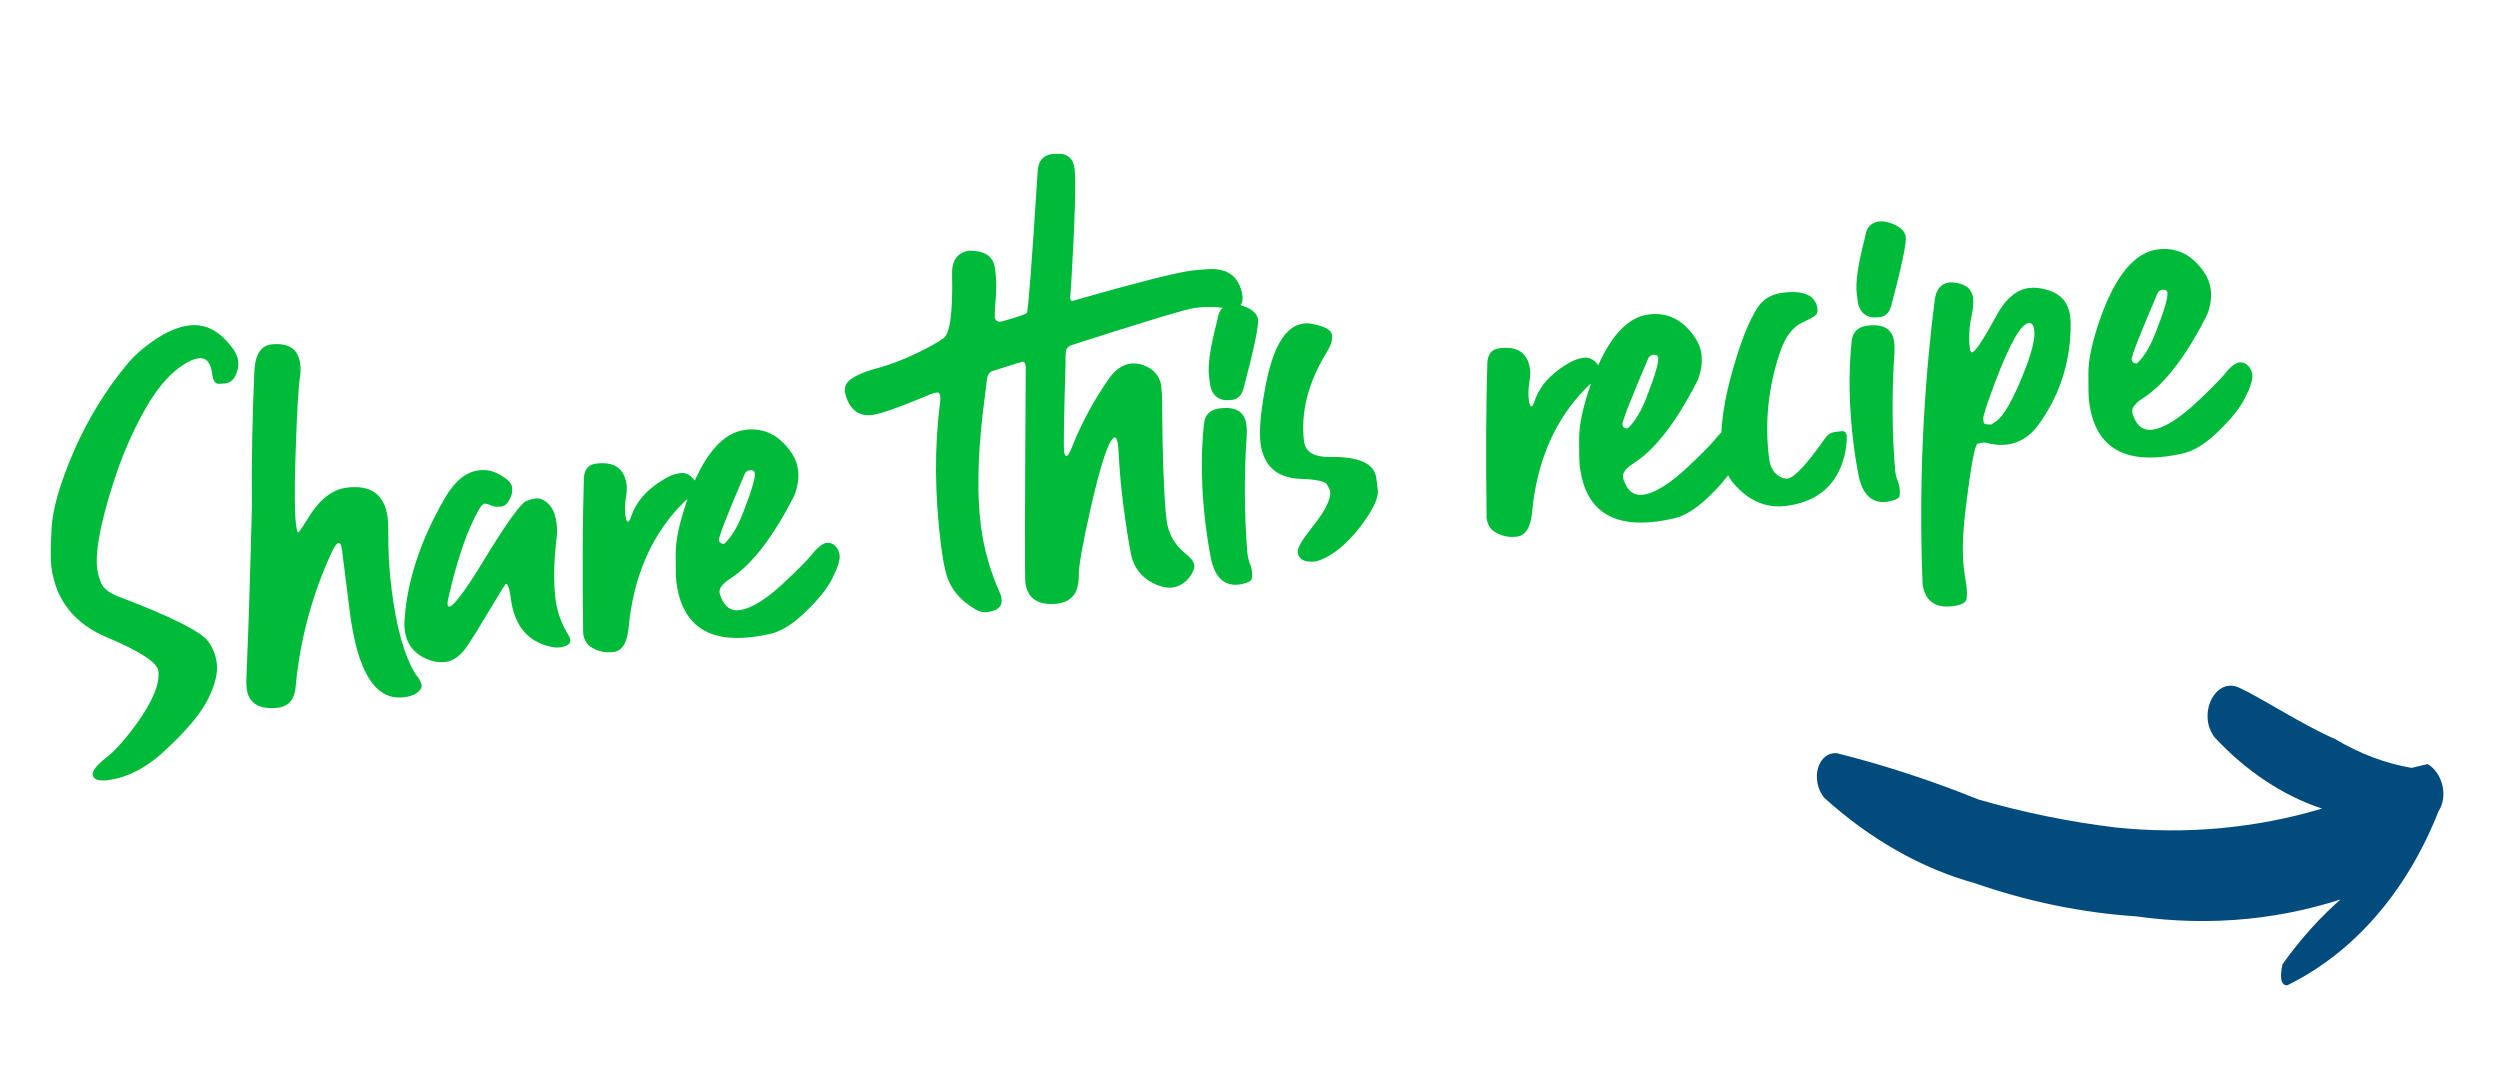
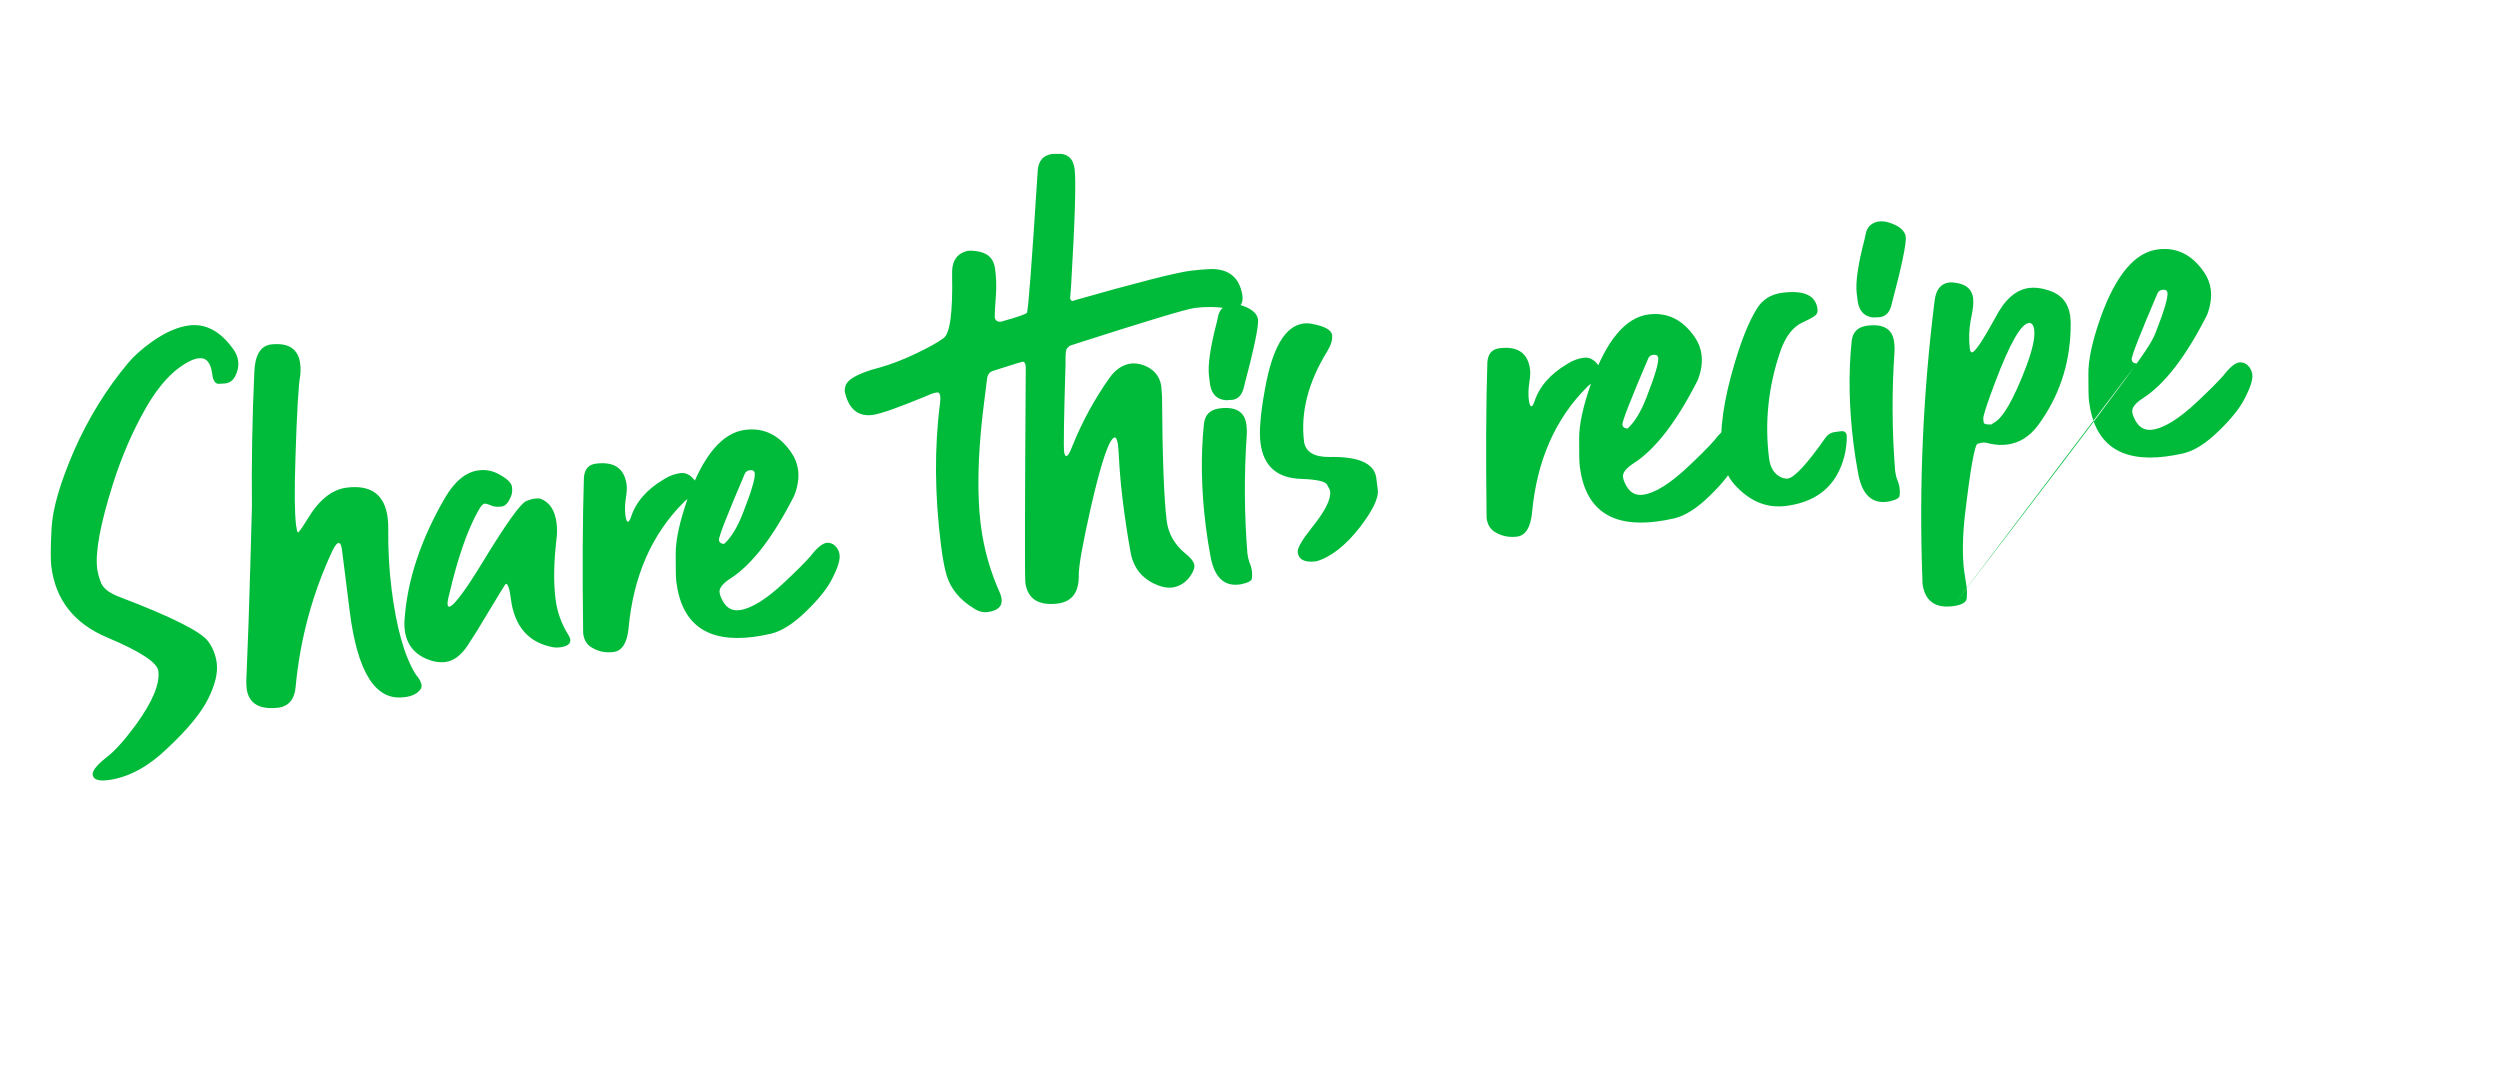
<svg xmlns="http://www.w3.org/2000/svg" width="111" height="48" viewBox="0 0 111 48" fill="none">
-   <path d="M94.855 40.687C92.458 40.53 90.051 40.036 87.678 39.213C85.312 38.558 83.029 37.262 80.989 35.416C80.849 35.242 80.748 35.023 80.7 34.789C80.652 34.555 80.659 34.316 80.72 34.103C80.781 33.89 80.894 33.713 81.044 33.595C81.193 33.477 81.372 33.424 81.558 33.442C83.668 33.971 85.766 34.658 87.841 35.497C89.864 36.079 91.899 36.494 93.934 36.74C97.059 37.063 100.149 36.781 103.098 35.901C101.377 35.333 99.742 34.251 98.337 32.748C97.534 31.714 98.362 30.046 99.411 30.53C100.46 31.015 102.231 32.186 103.689 32.819C104.777 33.468 105.921 33.899 107.075 34.094C107.075 34.094 107.075 34.094 107.785 33.925C107.94 34.013 108.081 34.144 108.196 34.309C108.31 34.473 108.395 34.666 108.443 34.871C108.491 35.076 108.5 35.287 108.47 35.486C108.441 35.685 108.373 35.867 108.272 36.015C106.869 39.583 104.505 42.304 101.558 43.745C101.558 43.745 101.115 43.85 101.342 42.816C102.136 41.694 103.034 40.7 104.019 39.849L104.551 39.722C101.467 40.829 98.177 41.156 94.855 40.687Z" fill="#014B7D" />
-   <path d="M4.799 34.637C4.37 34.692 4.142 34.612 4.115 34.397C4.093 34.223 4.299 33.965 4.733 33.623C5.082 33.361 5.512 32.883 6.025 32.191C6.768 31.169 7.104 30.37 7.031 29.793C6.984 29.417 6.227 28.921 4.76 28.304C3.292 27.688 2.465 26.635 2.278 25.146C2.241 24.851 2.245 24.285 2.29 23.448C2.333 22.597 2.665 21.451 3.288 20.008C3.924 18.564 4.728 17.262 5.7 16.102C5.973 15.781 6.335 15.462 6.785 15.146C7.362 14.745 7.898 14.513 8.394 14.45C9.118 14.357 9.76 14.691 10.319 15.451C10.464 15.637 10.55 15.83 10.575 16.031C10.602 16.246 10.562 16.462 10.453 16.681C10.356 16.884 10.206 16.998 10.005 17.024C9.965 17.029 9.864 17.035 9.701 17.043C9.55 17.035 9.457 16.89 9.422 16.608C9.358 16.098 9.158 15.865 8.823 15.908C8.702 15.923 8.584 15.959 8.468 16.014C7.736 16.367 7.068 17.072 6.465 18.131C5.874 19.174 5.389 20.299 5.009 21.506C4.454 23.267 4.222 24.516 4.315 25.254C4.339 25.442 4.4 25.659 4.499 25.905C4.612 26.149 4.889 26.352 5.332 26.514C7.607 27.382 8.909 28.033 9.236 28.469C9.449 28.755 9.578 29.079 9.624 29.441C9.679 29.884 9.549 30.418 9.233 31.045C8.916 31.671 8.319 32.395 7.441 33.216C6.578 34.048 5.698 34.522 4.799 34.637ZM18.069 30.939L17.928 30.956C16.667 31.117 15.867 29.843 15.526 27.134L15.182 24.397C15.157 24.196 15.104 24.101 15.024 24.111C14.957 24.119 14.869 24.233 14.76 24.451C13.869 26.364 13.325 28.376 13.127 30.486C13.085 31.023 12.845 31.333 12.406 31.416C11.521 31.529 11.035 31.244 10.949 30.56L10.934 30.276C11.007 28.576 11.066 26.879 11.112 25.183C11.156 23.474 11.18 22.585 11.185 22.516C11.165 20.515 11.201 18.52 11.292 16.533C11.318 15.766 11.566 15.353 12.036 15.293C12.815 15.207 13.246 15.493 13.329 16.15C13.351 16.324 13.351 16.494 13.331 16.661C13.251 17.107 13.18 18.329 13.118 20.327C13.07 21.791 13.079 22.785 13.145 23.308C13.17 23.509 13.198 23.622 13.228 23.645C13.268 23.64 13.407 23.445 13.645 23.06C14.151 22.205 14.732 21.736 15.389 21.652C16.476 21.513 17.084 21.96 17.213 22.993C17.233 23.154 17.242 23.33 17.239 23.521C17.229 24.422 17.279 25.302 17.386 26.16C17.599 27.85 17.946 29.094 18.427 29.891C18.463 29.955 18.504 30.011 18.551 30.059C18.633 30.171 18.688 30.287 18.717 30.406C18.727 30.486 18.709 30.557 18.662 30.617C18.533 30.784 18.335 30.891 18.069 30.939ZM24.853 28.743C24.746 28.757 24.65 28.755 24.567 28.739C23.465 28.539 22.836 27.815 22.679 26.568C22.624 26.125 22.549 25.91 22.455 25.922C22.442 25.923 22.164 26.374 21.623 27.275C21.32 27.791 21.026 28.264 20.739 28.696C20.451 29.114 20.133 29.346 19.784 29.391C19.516 29.425 19.245 29.384 18.972 29.269C18.383 29.031 18.049 28.597 17.97 27.966C17.95 27.805 17.949 27.635 17.967 27.456C18.092 25.736 18.686 23.957 19.749 22.117C20.186 21.366 20.686 20.955 21.25 20.883C21.598 20.838 21.928 20.912 22.238 21.104C22.547 21.283 22.711 21.453 22.731 21.614C22.751 21.775 22.741 21.905 22.699 22.006C22.587 22.307 22.443 22.468 22.269 22.49C22.081 22.514 21.93 22.5 21.814 22.446C21.698 22.393 21.599 22.365 21.517 22.361C21.437 22.372 21.341 22.479 21.231 22.684C20.752 23.536 20.322 24.777 19.941 26.406C19.885 26.618 19.863 26.764 19.873 26.844C19.881 26.911 19.906 26.942 19.946 26.937C20.147 26.911 20.649 26.241 21.451 24.925C22.467 23.256 23.105 22.363 23.363 22.248C23.505 22.189 23.63 22.153 23.737 22.139C23.845 22.126 23.933 22.128 24.004 22.146C24.405 22.299 24.64 22.658 24.711 23.221C24.742 23.462 24.739 23.715 24.704 23.978C24.586 24.988 24.573 25.862 24.666 26.6C24.735 27.15 24.915 27.665 25.207 28.146C25.275 28.246 25.312 28.33 25.321 28.397C25.344 28.585 25.189 28.7 24.853 28.743ZM27.242 28.949C26.854 28.999 26.502 28.914 26.189 28.695C26.023 28.567 25.924 28.375 25.892 28.12C25.856 25.344 25.867 23.046 25.925 21.226C25.945 20.842 26.122 20.628 26.457 20.586C27.275 20.481 27.731 20.798 27.823 21.536C27.84 21.67 27.829 21.855 27.791 22.092C27.746 22.384 27.738 22.644 27.767 22.872C27.792 23.073 27.831 23.17 27.885 23.163C27.925 23.158 27.965 23.099 28.006 22.984C28.22 22.303 28.707 21.736 29.468 21.285C29.707 21.131 29.955 21.038 30.209 21.006C30.438 20.977 30.64 21.074 30.818 21.296C30.914 21.407 30.968 21.509 30.979 21.603C31 21.764 30.865 21.938 30.575 22.125C30.5 22.175 30.438 22.224 30.389 22.271C28.946 23.695 28.119 25.573 27.908 27.903C27.84 28.552 27.618 28.901 27.242 28.949ZM32.148 24.152C32.467 23.866 32.749 23.401 32.995 22.756C33.366 21.809 33.538 21.228 33.511 21.014C33.498 20.906 33.424 20.861 33.29 20.878C33.196 20.89 33.127 20.933 33.081 21.007C32.291 22.853 31.905 23.842 31.922 23.977C31.935 24.084 32.011 24.142 32.148 24.152ZM33.444 28.28C31.405 28.54 30.267 27.724 30.029 25.833C30.008 25.659 29.998 25.258 30.001 24.631C29.991 24.005 30.171 23.164 30.543 22.108C31.218 20.223 32.066 19.215 33.085 19.085C33.917 18.979 34.599 19.314 35.133 20.091C35.299 20.329 35.4 20.588 35.435 20.87C35.479 21.219 35.424 21.594 35.27 21.995C34.331 23.846 33.382 25.078 32.423 25.691C32.083 25.912 31.925 26.116 31.948 26.304C31.959 26.384 31.982 26.463 32.019 26.54C32.194 26.954 32.462 27.137 32.824 27.091C33.361 27.023 34.037 26.602 34.852 25.831C35.389 25.326 35.77 24.943 35.996 24.683C36.277 24.32 36.512 24.126 36.7 24.102C36.794 24.09 36.892 24.112 36.994 24.167C37.158 24.282 37.253 24.44 37.278 24.642C37.305 24.856 37.204 25.189 36.975 25.641C36.759 26.091 36.365 26.591 35.794 27.141C35.236 27.69 34.712 28.022 34.223 28.139C33.945 28.202 33.685 28.249 33.444 28.28ZM46.99 26.795C46.118 26.906 45.63 26.601 45.526 25.878C45.497 25.65 45.503 22.446 45.544 16.267C45.526 16.119 45.476 16.051 45.396 16.061C45.356 16.066 44.91 16.205 44.058 16.477C43.941 16.52 43.865 16.618 43.83 16.772L43.627 18.413C43.409 20.363 43.382 21.995 43.547 23.309C43.679 24.356 43.962 25.362 44.397 26.329C44.434 26.406 44.458 26.491 44.47 26.585C44.512 26.921 44.305 27.117 43.849 27.175C43.648 27.201 43.451 27.151 43.258 27.026C42.624 26.644 42.215 26.151 42.03 25.547C41.934 25.219 41.851 24.773 41.78 24.21C41.497 21.956 41.484 19.845 41.741 17.877C41.752 17.753 41.754 17.657 41.746 17.59C41.73 17.47 41.683 17.415 41.602 17.425C41.481 17.44 41.344 17.485 41.19 17.559C39.908 18.091 39.092 18.379 38.744 18.424C38.1 18.506 37.69 18.17 37.513 17.415C37.48 17.147 37.596 16.935 37.862 16.778C38.127 16.608 38.524 16.455 39.052 16.32C39.578 16.171 40.111 15.966 40.651 15.706C41.204 15.445 41.617 15.215 41.892 15.016C42.181 14.816 42.307 13.873 42.273 12.187C42.252 11.59 42.487 11.24 42.978 11.136C43.086 11.123 43.209 11.127 43.348 11.15C43.846 11.21 44.125 11.474 44.184 11.943C44.233 12.332 44.245 12.705 44.222 13.063C44.177 13.682 44.158 14.018 44.165 14.072C44.185 14.233 44.282 14.302 44.457 14.28C45.167 14.08 45.546 13.95 45.593 13.889C45.652 13.814 45.811 11.722 46.072 7.613C46.095 7.147 46.314 6.887 46.73 6.834L46.914 6.831C47.386 6.798 47.653 7.023 47.714 7.506C47.781 8.042 47.728 9.787 47.554 12.739L47.514 13.235C47.526 13.329 47.572 13.371 47.652 13.361L47.71 13.333C50.499 12.54 52.215 12.103 52.859 12.021C53.154 11.983 53.458 11.958 53.769 11.945C54.572 11.938 55.037 12.329 55.163 13.117C55.205 13.452 55.087 13.645 54.807 13.694C54.686 13.709 54.577 13.71 54.48 13.695C54.02 13.617 53.542 13.61 53.046 13.673C52.671 13.721 50.833 14.276 47.533 15.338C47.481 15.359 47.426 15.407 47.367 15.482C47.32 15.543 47.301 15.77 47.31 16.164C47.239 18.531 47.218 19.828 47.247 20.056C47.264 20.191 47.299 20.254 47.353 20.247C47.42 20.239 47.509 20.084 47.621 19.784C48.058 18.706 48.606 17.702 49.266 16.773C49.521 16.413 49.828 16.204 50.189 16.144C50.377 16.12 50.57 16.143 50.77 16.213C51.212 16.375 51.475 16.675 51.557 17.114L51.593 17.559C51.612 20.31 51.681 22.162 51.8 23.114C51.873 23.691 52.145 24.174 52.616 24.563C52.858 24.751 52.995 24.924 53.029 25.083C53.044 25.204 52.995 25.353 52.881 25.531C52.675 25.844 52.405 26.028 52.071 26.084C51.87 26.11 51.662 26.082 51.448 26.001C50.762 25.747 50.347 25.269 50.205 24.565C50.073 23.846 49.954 23.057 49.846 22.198C49.787 21.729 49.741 21.258 49.709 20.785C49.677 20.203 49.653 19.851 49.638 19.731C49.598 19.518 49.551 19.415 49.497 19.422C49.256 19.452 48.902 20.486 48.435 22.521C48.068 24.149 47.888 25.16 47.897 25.555C47.907 26.289 47.605 26.703 46.99 26.795ZM55.087 25.945L55.026 25.952C54.343 26.04 53.916 25.624 53.746 24.705C53.662 24.253 53.593 23.812 53.539 23.383C53.335 21.759 53.307 20.236 53.455 18.814C53.5 18.413 53.73 18.186 54.146 18.133C54.87 18.04 55.269 18.282 55.341 18.859C55.361 19.02 55.367 19.169 55.356 19.307C55.235 21.053 55.245 22.81 55.385 24.578C55.404 24.725 55.434 24.858 55.476 24.975C55.531 25.091 55.568 25.215 55.584 25.35C55.598 25.457 55.598 25.566 55.585 25.677C55.585 25.786 55.419 25.875 55.087 25.945ZM54.712 17.754L54.428 17.77C54.042 17.737 53.81 17.515 53.731 17.102L53.68 16.7C53.619 16.217 53.736 15.412 54.031 14.284L54.096 13.989C54.171 13.72 54.355 13.561 54.648 13.51C54.783 13.492 54.92 13.502 55.061 13.539C55.542 13.682 55.807 13.893 55.856 14.173C55.893 14.468 55.676 15.505 55.204 17.282C55.117 17.566 54.953 17.723 54.712 17.754ZM58.445 24.923C57.936 24.988 57.66 24.853 57.618 24.517C57.596 24.343 57.803 23.983 58.238 23.436C58.828 22.707 59.101 22.168 59.057 21.819C59.048 21.752 59.001 21.649 58.916 21.51C58.83 21.371 58.459 21.289 57.802 21.264C56.709 21.24 56.096 20.705 55.965 19.659C55.901 19.149 55.966 18.364 56.159 17.303C56.485 15.449 57.057 14.47 57.875 14.365C57.996 14.35 58.119 14.354 58.245 14.379C58.816 14.483 59.117 14.649 59.145 14.877C59.17 15.079 59.099 15.319 58.929 15.6C58.08 16.976 57.738 18.314 57.901 19.616C57.972 20.07 58.347 20.295 59.028 20.29C60.306 20.263 60.997 20.563 61.103 21.19L61.174 21.753C61.218 22.102 60.959 22.646 60.398 23.386C59.753 24.217 59.102 24.73 58.445 24.923ZM67.356 23.826C66.967 23.875 66.615 23.791 66.302 23.572C66.136 23.443 66.037 23.251 66.005 22.997C65.969 20.221 65.98 17.923 66.038 16.103C66.058 15.719 66.235 15.505 66.57 15.462C67.388 15.358 67.844 15.675 67.936 16.412C67.953 16.546 67.942 16.732 67.904 16.968C67.859 17.26 67.851 17.52 67.879 17.748C67.905 17.95 67.944 18.047 67.998 18.04C68.038 18.035 68.078 17.975 68.118 17.861C68.333 17.179 68.82 16.613 69.581 16.161C69.82 16.008 70.068 15.915 70.323 15.883C70.55 15.854 70.753 15.95 70.931 16.173C71.027 16.283 71.081 16.386 71.092 16.479C71.113 16.64 70.978 16.814 70.688 17.001C70.612 17.052 70.55 17.101 70.502 17.148C69.059 18.572 68.233 20.45 68.021 22.78C67.953 23.429 67.731 23.778 67.356 23.826ZM72.261 19.029C72.579 18.743 72.862 18.277 73.108 17.633C73.479 16.686 73.651 16.105 73.624 15.89C73.611 15.783 73.537 15.738 73.403 15.755C73.309 15.767 73.24 15.81 73.195 15.884C72.404 17.729 72.018 18.719 72.035 18.853C72.048 18.96 72.124 19.019 72.261 19.029ZM73.556 23.156C71.518 23.417 70.38 22.601 70.142 20.71C70.121 20.535 70.111 20.135 70.114 19.507C70.103 18.882 70.284 18.041 70.656 16.985C71.332 15.1 72.179 14.092 73.198 13.962C74.03 13.855 74.712 14.191 75.246 14.968C75.412 15.205 75.513 15.465 75.548 15.747C75.592 16.096 75.537 16.471 75.383 16.872C74.444 18.723 73.495 19.955 72.536 20.568C72.196 20.788 72.038 20.992 72.061 21.18C72.072 21.261 72.095 21.34 72.132 21.417C72.307 21.83 72.575 22.014 72.937 21.968C73.474 21.899 74.15 21.479 74.966 20.707C75.502 20.203 75.883 19.82 76.109 19.559C76.39 19.196 76.625 19.003 76.813 18.979C76.906 18.967 77.005 18.988 77.107 19.044C77.271 19.159 77.366 19.317 77.391 19.518C77.418 19.733 77.317 20.066 77.088 20.518C76.872 20.968 76.478 21.468 75.907 22.018C75.349 22.566 74.825 22.899 74.336 23.016C74.058 23.079 73.798 23.125 73.556 23.156ZM79.303 22.463C78.431 22.575 77.661 22.25 76.993 21.491C76.708 21.173 76.531 20.739 76.462 20.189C76.331 19.143 76.52 17.776 77.03 16.089C77.336 15.055 77.659 14.264 77.999 13.716C78.247 13.303 78.626 13.064 79.135 12.999C80.101 12.876 80.622 13.116 80.697 13.719C80.713 13.84 80.683 13.932 80.61 13.996C80.549 14.059 80.358 14.165 80.037 14.315C79.611 14.505 79.282 14.929 79.052 15.585C78.513 17.153 78.344 18.742 78.547 20.352C78.601 20.781 78.786 21.064 79.103 21.201C79.204 21.242 79.294 21.258 79.375 21.248C79.67 21.21 80.228 20.607 81.048 19.44C81.152 19.29 81.298 19.203 81.486 19.179L81.747 19.146C81.895 19.127 81.978 19.198 81.999 19.359C81.998 20 81.846 20.585 81.545 21.114C81.096 21.88 80.349 22.33 79.303 22.463ZM83.846 22.271L83.785 22.279C83.101 22.366 82.674 21.951 82.504 21.032C82.42 20.579 82.351 20.139 82.297 19.709C82.094 18.086 82.066 16.563 82.214 15.141C82.259 14.74 82.489 14.513 82.905 14.46C83.629 14.367 84.027 14.609 84.1 15.186C84.12 15.347 84.125 15.496 84.115 15.634C83.994 17.38 84.004 19.137 84.144 20.904C84.162 21.052 84.193 21.184 84.235 21.302C84.29 21.417 84.326 21.542 84.343 21.676C84.357 21.784 84.357 21.893 84.343 22.003C84.343 22.113 84.177 22.202 83.846 22.271ZM83.471 14.081L83.186 14.097C82.801 14.064 82.568 13.841 82.489 13.429L82.439 13.027C82.378 12.544 82.495 11.738 82.789 10.611L82.854 10.316C82.93 10.047 83.114 9.888 83.407 9.836C83.541 9.819 83.679 9.829 83.82 9.866C84.301 10.008 84.566 10.22 84.615 10.5C84.652 10.795 84.435 11.831 83.963 13.609C83.876 13.893 83.712 14.05 83.471 14.081ZM88.435 18.844C88.458 18.813 88.489 18.789 88.528 18.77C88.925 18.57 89.4 17.746 89.954 16.299C90.24 15.54 90.362 14.993 90.32 14.657C90.292 14.429 90.21 14.324 90.076 14.341C89.728 14.385 89.231 15.26 88.587 16.964C88.219 17.938 88.042 18.485 88.057 18.606C88.062 18.646 88.069 18.7 88.078 18.767C88.099 18.832 88.218 18.858 88.435 18.844ZM86.71 26.914C85.919 27.015 85.468 26.684 85.359 25.922L85.354 25.718C85.2 21.567 85.383 17.434 85.901 13.32C85.965 12.849 86.177 12.59 86.539 12.544C86.633 12.532 86.743 12.538 86.869 12.563C87.313 12.629 87.56 12.857 87.609 13.245C87.634 13.447 87.599 13.765 87.504 14.199C87.422 14.632 87.408 15.063 87.462 15.493C87.475 15.6 87.509 15.65 87.562 15.643C87.697 15.626 88.041 15.112 88.595 14.101C89 13.313 89.49 12.876 90.065 12.789C90.36 12.751 90.679 12.792 91.021 12.912C91.534 13.092 91.832 13.456 91.914 14.004C91.939 14.205 91.946 14.422 91.935 14.655C91.887 16.229 91.404 17.64 90.484 18.889C90.111 19.386 89.656 19.669 89.119 19.738C88.864 19.77 88.604 19.756 88.337 19.694C88.21 19.656 88.099 19.643 88.005 19.655L87.806 19.701C87.676 19.745 87.488 20.798 87.243 22.86C87.135 23.841 87.123 24.667 87.207 25.338L87.315 26.04C87.337 26.214 87.339 26.391 87.321 26.57C87.302 26.75 87.099 26.865 86.71 26.914ZM94.871 16.141C95.19 15.855 95.472 15.389 95.718 14.745C96.089 13.798 96.262 13.217 96.235 13.002C96.221 12.895 96.147 12.85 96.013 12.867C95.919 12.879 95.85 12.922 95.805 12.996C95.015 14.841 94.628 15.831 94.645 15.965C94.659 16.073 94.734 16.131 94.871 16.141ZM96.167 20.268C94.128 20.529 92.99 19.713 92.753 17.822C92.731 17.648 92.721 17.247 92.724 16.619C92.714 15.994 92.894 15.153 93.266 14.097C93.942 12.212 94.789 11.204 95.808 11.074C96.64 10.967 97.323 11.303 97.856 12.08C98.022 12.317 98.123 12.577 98.158 12.859C98.202 13.208 98.147 13.583 97.993 13.984C97.054 15.835 96.105 17.067 95.147 17.68C94.806 17.9 94.648 18.105 94.672 18.292C94.682 18.373 94.705 18.452 94.742 18.529C94.917 18.942 95.185 19.126 95.547 19.08C96.084 19.012 96.76 18.591 97.576 17.819C98.112 17.315 98.493 16.932 98.719 16.672C99.001 16.308 99.235 16.115 99.423 16.091C99.517 16.079 99.615 16.101 99.717 16.156C99.882 16.271 99.976 16.429 100.002 16.63C100.029 16.845 99.927 17.178 99.698 17.63C99.482 18.08 99.088 18.58 98.517 19.13C97.959 19.678 97.436 20.011 96.946 20.128C96.668 20.191 96.408 20.238 96.167 20.268Z" fill="#00BB3A" />
+   <path d="M4.799 34.637C4.37 34.692 4.142 34.612 4.115 34.397C4.093 34.223 4.299 33.965 4.733 33.623C5.082 33.361 5.512 32.883 6.025 32.191C6.768 31.169 7.104 30.37 7.031 29.793C6.984 29.417 6.227 28.921 4.76 28.304C3.292 27.688 2.465 26.635 2.278 25.146C2.241 24.851 2.245 24.285 2.29 23.448C2.333 22.597 2.665 21.451 3.288 20.008C3.924 18.564 4.728 17.262 5.7 16.102C5.973 15.781 6.335 15.462 6.785 15.146C7.362 14.745 7.898 14.513 8.394 14.45C9.118 14.357 9.76 14.691 10.319 15.451C10.464 15.637 10.55 15.83 10.575 16.031C10.602 16.246 10.562 16.462 10.453 16.681C10.356 16.884 10.206 16.998 10.005 17.024C9.965 17.029 9.864 17.035 9.701 17.043C9.55 17.035 9.457 16.89 9.422 16.608C9.358 16.098 9.158 15.865 8.823 15.908C8.702 15.923 8.584 15.959 8.468 16.014C7.736 16.367 7.068 17.072 6.465 18.131C5.874 19.174 5.389 20.299 5.009 21.506C4.454 23.267 4.222 24.516 4.315 25.254C4.339 25.442 4.4 25.659 4.499 25.905C4.612 26.149 4.889 26.352 5.332 26.514C7.607 27.382 8.909 28.033 9.236 28.469C9.449 28.755 9.578 29.079 9.624 29.441C9.679 29.884 9.549 30.418 9.233 31.045C8.916 31.671 8.319 32.395 7.441 33.216C6.578 34.048 5.698 34.522 4.799 34.637ZM18.069 30.939L17.928 30.956C16.667 31.117 15.867 29.843 15.526 27.134L15.182 24.397C15.157 24.196 15.104 24.101 15.024 24.111C14.957 24.119 14.869 24.233 14.76 24.451C13.869 26.364 13.325 28.376 13.127 30.486C13.085 31.023 12.845 31.333 12.406 31.416C11.521 31.529 11.035 31.244 10.949 30.56L10.934 30.276C11.007 28.576 11.066 26.879 11.112 25.183C11.156 23.474 11.18 22.585 11.185 22.516C11.165 20.515 11.201 18.52 11.292 16.533C11.318 15.766 11.566 15.353 12.036 15.293C12.815 15.207 13.246 15.493 13.329 16.15C13.351 16.324 13.351 16.494 13.331 16.661C13.251 17.107 13.18 18.329 13.118 20.327C13.07 21.791 13.079 22.785 13.145 23.308C13.17 23.509 13.198 23.622 13.228 23.645C13.268 23.64 13.407 23.445 13.645 23.06C14.151 22.205 14.732 21.736 15.389 21.652C16.476 21.513 17.084 21.96 17.213 22.993C17.233 23.154 17.242 23.33 17.239 23.521C17.229 24.422 17.279 25.302 17.386 26.16C17.599 27.85 17.946 29.094 18.427 29.891C18.463 29.955 18.504 30.011 18.551 30.059C18.633 30.171 18.688 30.287 18.717 30.406C18.727 30.486 18.709 30.557 18.662 30.617C18.533 30.784 18.335 30.891 18.069 30.939ZM24.853 28.743C24.746 28.757 24.65 28.755 24.567 28.739C23.465 28.539 22.836 27.815 22.679 26.568C22.624 26.125 22.549 25.91 22.455 25.922C22.442 25.923 22.164 26.374 21.623 27.275C21.32 27.791 21.026 28.264 20.739 28.696C20.451 29.114 20.133 29.346 19.784 29.391C19.516 29.425 19.245 29.384 18.972 29.269C18.383 29.031 18.049 28.597 17.97 27.966C17.95 27.805 17.949 27.635 17.967 27.456C18.092 25.736 18.686 23.957 19.749 22.117C20.186 21.366 20.686 20.955 21.25 20.883C21.598 20.838 21.928 20.912 22.238 21.104C22.547 21.283 22.711 21.453 22.731 21.614C22.751 21.775 22.741 21.905 22.699 22.006C22.587 22.307 22.443 22.468 22.269 22.49C22.081 22.514 21.93 22.5 21.814 22.446C21.698 22.393 21.599 22.365 21.517 22.361C21.437 22.372 21.341 22.479 21.231 22.684C20.752 23.536 20.322 24.777 19.941 26.406C19.885 26.618 19.863 26.764 19.873 26.844C19.881 26.911 19.906 26.942 19.946 26.937C20.147 26.911 20.649 26.241 21.451 24.925C22.467 23.256 23.105 22.363 23.363 22.248C23.505 22.189 23.63 22.153 23.737 22.139C23.845 22.126 23.933 22.128 24.004 22.146C24.405 22.299 24.64 22.658 24.711 23.221C24.742 23.462 24.739 23.715 24.704 23.978C24.586 24.988 24.573 25.862 24.666 26.6C24.735 27.15 24.915 27.665 25.207 28.146C25.275 28.246 25.312 28.33 25.321 28.397C25.344 28.585 25.189 28.7 24.853 28.743ZM27.242 28.949C26.854 28.999 26.502 28.914 26.189 28.695C26.023 28.567 25.924 28.375 25.892 28.12C25.856 25.344 25.867 23.046 25.925 21.226C25.945 20.842 26.122 20.628 26.457 20.586C27.275 20.481 27.731 20.798 27.823 21.536C27.84 21.67 27.829 21.855 27.791 22.092C27.746 22.384 27.738 22.644 27.767 22.872C27.792 23.073 27.831 23.17 27.885 23.163C27.925 23.158 27.965 23.099 28.006 22.984C28.22 22.303 28.707 21.736 29.468 21.285C29.707 21.131 29.955 21.038 30.209 21.006C30.438 20.977 30.64 21.074 30.818 21.296C30.914 21.407 30.968 21.509 30.979 21.603C31 21.764 30.865 21.938 30.575 22.125C30.5 22.175 30.438 22.224 30.389 22.271C28.946 23.695 28.119 25.573 27.908 27.903C27.84 28.552 27.618 28.901 27.242 28.949ZM32.148 24.152C32.467 23.866 32.749 23.401 32.995 22.756C33.366 21.809 33.538 21.228 33.511 21.014C33.498 20.906 33.424 20.861 33.29 20.878C33.196 20.89 33.127 20.933 33.081 21.007C32.291 22.853 31.905 23.842 31.922 23.977C31.935 24.084 32.011 24.142 32.148 24.152ZM33.444 28.28C31.405 28.54 30.267 27.724 30.029 25.833C30.008 25.659 29.998 25.258 30.001 24.631C29.991 24.005 30.171 23.164 30.543 22.108C31.218 20.223 32.066 19.215 33.085 19.085C33.917 18.979 34.599 19.314 35.133 20.091C35.299 20.329 35.4 20.588 35.435 20.87C35.479 21.219 35.424 21.594 35.27 21.995C34.331 23.846 33.382 25.078 32.423 25.691C32.083 25.912 31.925 26.116 31.948 26.304C31.959 26.384 31.982 26.463 32.019 26.54C32.194 26.954 32.462 27.137 32.824 27.091C33.361 27.023 34.037 26.602 34.852 25.831C35.389 25.326 35.77 24.943 35.996 24.683C36.277 24.32 36.512 24.126 36.7 24.102C36.794 24.09 36.892 24.112 36.994 24.167C37.158 24.282 37.253 24.44 37.278 24.642C37.305 24.856 37.204 25.189 36.975 25.641C36.759 26.091 36.365 26.591 35.794 27.141C35.236 27.69 34.712 28.022 34.223 28.139C33.945 28.202 33.685 28.249 33.444 28.28ZM46.99 26.795C46.118 26.906 45.63 26.601 45.526 25.878C45.497 25.65 45.503 22.446 45.544 16.267C45.526 16.119 45.476 16.051 45.396 16.061C45.356 16.066 44.91 16.205 44.058 16.477C43.941 16.52 43.865 16.618 43.83 16.772L43.627 18.413C43.409 20.363 43.382 21.995 43.547 23.309C43.679 24.356 43.962 25.362 44.397 26.329C44.434 26.406 44.458 26.491 44.47 26.585C44.512 26.921 44.305 27.117 43.849 27.175C43.648 27.201 43.451 27.151 43.258 27.026C42.624 26.644 42.215 26.151 42.03 25.547C41.934 25.219 41.851 24.773 41.78 24.21C41.497 21.956 41.484 19.845 41.741 17.877C41.752 17.753 41.754 17.657 41.746 17.59C41.73 17.47 41.683 17.415 41.602 17.425C41.481 17.44 41.344 17.485 41.19 17.559C39.908 18.091 39.092 18.379 38.744 18.424C38.1 18.506 37.69 18.17 37.513 17.415C37.48 17.147 37.596 16.935 37.862 16.778C38.127 16.608 38.524 16.455 39.052 16.32C39.578 16.171 40.111 15.966 40.651 15.706C41.204 15.445 41.617 15.215 41.892 15.016C42.181 14.816 42.307 13.873 42.273 12.187C42.252 11.59 42.487 11.24 42.978 11.136C43.086 11.123 43.209 11.127 43.348 11.15C43.846 11.21 44.125 11.474 44.184 11.943C44.233 12.332 44.245 12.705 44.222 13.063C44.177 13.682 44.158 14.018 44.165 14.072C44.185 14.233 44.282 14.302 44.457 14.28C45.167 14.08 45.546 13.95 45.593 13.889C45.652 13.814 45.811 11.722 46.072 7.613C46.095 7.147 46.314 6.887 46.73 6.834L46.914 6.831C47.386 6.798 47.653 7.023 47.714 7.506C47.781 8.042 47.728 9.787 47.554 12.739L47.514 13.235C47.526 13.329 47.572 13.371 47.652 13.361L47.71 13.333C50.499 12.54 52.215 12.103 52.859 12.021C53.154 11.983 53.458 11.958 53.769 11.945C54.572 11.938 55.037 12.329 55.163 13.117C55.205 13.452 55.087 13.645 54.807 13.694C54.686 13.709 54.577 13.71 54.48 13.695C54.02 13.617 53.542 13.61 53.046 13.673C52.671 13.721 50.833 14.276 47.533 15.338C47.481 15.359 47.426 15.407 47.367 15.482C47.32 15.543 47.301 15.77 47.31 16.164C47.239 18.531 47.218 19.828 47.247 20.056C47.264 20.191 47.299 20.254 47.353 20.247C47.42 20.239 47.509 20.084 47.621 19.784C48.058 18.706 48.606 17.702 49.266 16.773C49.521 16.413 49.828 16.204 50.189 16.144C50.377 16.12 50.57 16.143 50.77 16.213C51.212 16.375 51.475 16.675 51.557 17.114L51.593 17.559C51.612 20.31 51.681 22.162 51.8 23.114C51.873 23.691 52.145 24.174 52.616 24.563C52.858 24.751 52.995 24.924 53.029 25.083C53.044 25.204 52.995 25.353 52.881 25.531C52.675 25.844 52.405 26.028 52.071 26.084C51.87 26.11 51.662 26.082 51.448 26.001C50.762 25.747 50.347 25.269 50.205 24.565C50.073 23.846 49.954 23.057 49.846 22.198C49.787 21.729 49.741 21.258 49.709 20.785C49.677 20.203 49.653 19.851 49.638 19.731C49.598 19.518 49.551 19.415 49.497 19.422C49.256 19.452 48.902 20.486 48.435 22.521C48.068 24.149 47.888 25.16 47.897 25.555C47.907 26.289 47.605 26.703 46.99 26.795ZM55.087 25.945L55.026 25.952C54.343 26.04 53.916 25.624 53.746 24.705C53.662 24.253 53.593 23.812 53.539 23.383C53.335 21.759 53.307 20.236 53.455 18.814C53.5 18.413 53.73 18.186 54.146 18.133C54.87 18.04 55.269 18.282 55.341 18.859C55.361 19.02 55.367 19.169 55.356 19.307C55.235 21.053 55.245 22.81 55.385 24.578C55.404 24.725 55.434 24.858 55.476 24.975C55.531 25.091 55.568 25.215 55.584 25.35C55.598 25.457 55.598 25.566 55.585 25.677C55.585 25.786 55.419 25.875 55.087 25.945ZM54.712 17.754L54.428 17.77C54.042 17.737 53.81 17.515 53.731 17.102L53.68 16.7C53.619 16.217 53.736 15.412 54.031 14.284L54.096 13.989C54.171 13.72 54.355 13.561 54.648 13.51C54.783 13.492 54.92 13.502 55.061 13.539C55.542 13.682 55.807 13.893 55.856 14.173C55.893 14.468 55.676 15.505 55.204 17.282C55.117 17.566 54.953 17.723 54.712 17.754ZM58.445 24.923C57.936 24.988 57.66 24.853 57.618 24.517C57.596 24.343 57.803 23.983 58.238 23.436C58.828 22.707 59.101 22.168 59.057 21.819C59.048 21.752 59.001 21.649 58.916 21.51C58.83 21.371 58.459 21.289 57.802 21.264C56.709 21.24 56.096 20.705 55.965 19.659C55.901 19.149 55.966 18.364 56.159 17.303C56.485 15.449 57.057 14.47 57.875 14.365C57.996 14.35 58.119 14.354 58.245 14.379C58.816 14.483 59.117 14.649 59.145 14.877C59.17 15.079 59.099 15.319 58.929 15.6C58.08 16.976 57.738 18.314 57.901 19.616C57.972 20.07 58.347 20.295 59.028 20.29C60.306 20.263 60.997 20.563 61.103 21.19L61.174 21.753C61.218 22.102 60.959 22.646 60.398 23.386C59.753 24.217 59.102 24.73 58.445 24.923ZM67.356 23.826C66.967 23.875 66.615 23.791 66.302 23.572C66.136 23.443 66.037 23.251 66.005 22.997C65.969 20.221 65.98 17.923 66.038 16.103C66.058 15.719 66.235 15.505 66.57 15.462C67.388 15.358 67.844 15.675 67.936 16.412C67.953 16.546 67.942 16.732 67.904 16.968C67.859 17.26 67.851 17.52 67.879 17.748C67.905 17.95 67.944 18.047 67.998 18.04C68.038 18.035 68.078 17.975 68.118 17.861C68.333 17.179 68.82 16.613 69.581 16.161C69.82 16.008 70.068 15.915 70.323 15.883C70.55 15.854 70.753 15.95 70.931 16.173C71.027 16.283 71.081 16.386 71.092 16.479C71.113 16.64 70.978 16.814 70.688 17.001C70.612 17.052 70.55 17.101 70.502 17.148C69.059 18.572 68.233 20.45 68.021 22.78C67.953 23.429 67.731 23.778 67.356 23.826ZM72.261 19.029C72.579 18.743 72.862 18.277 73.108 17.633C73.479 16.686 73.651 16.105 73.624 15.89C73.611 15.783 73.537 15.738 73.403 15.755C73.309 15.767 73.24 15.81 73.195 15.884C72.404 17.729 72.018 18.719 72.035 18.853C72.048 18.96 72.124 19.019 72.261 19.029ZM73.556 23.156C71.518 23.417 70.38 22.601 70.142 20.71C70.121 20.535 70.111 20.135 70.114 19.507C70.103 18.882 70.284 18.041 70.656 16.985C71.332 15.1 72.179 14.092 73.198 13.962C74.03 13.855 74.712 14.191 75.246 14.968C75.412 15.205 75.513 15.465 75.548 15.747C75.592 16.096 75.537 16.471 75.383 16.872C74.444 18.723 73.495 19.955 72.536 20.568C72.196 20.788 72.038 20.992 72.061 21.18C72.072 21.261 72.095 21.34 72.132 21.417C72.307 21.83 72.575 22.014 72.937 21.968C73.474 21.899 74.15 21.479 74.966 20.707C75.502 20.203 75.883 19.82 76.109 19.559C76.39 19.196 76.625 19.003 76.813 18.979C76.906 18.967 77.005 18.988 77.107 19.044C77.271 19.159 77.366 19.317 77.391 19.518C77.418 19.733 77.317 20.066 77.088 20.518C76.872 20.968 76.478 21.468 75.907 22.018C75.349 22.566 74.825 22.899 74.336 23.016C74.058 23.079 73.798 23.125 73.556 23.156ZM79.303 22.463C78.431 22.575 77.661 22.25 76.993 21.491C76.708 21.173 76.531 20.739 76.462 20.189C76.331 19.143 76.52 17.776 77.03 16.089C77.336 15.055 77.659 14.264 77.999 13.716C78.247 13.303 78.626 13.064 79.135 12.999C80.101 12.876 80.622 13.116 80.697 13.719C80.713 13.84 80.683 13.932 80.61 13.996C80.549 14.059 80.358 14.165 80.037 14.315C79.611 14.505 79.282 14.929 79.052 15.585C78.513 17.153 78.344 18.742 78.547 20.352C78.601 20.781 78.786 21.064 79.103 21.201C79.204 21.242 79.294 21.258 79.375 21.248C79.67 21.21 80.228 20.607 81.048 19.44C81.152 19.29 81.298 19.203 81.486 19.179L81.747 19.146C81.895 19.127 81.978 19.198 81.999 19.359C81.998 20 81.846 20.585 81.545 21.114C81.096 21.88 80.349 22.33 79.303 22.463ZM83.846 22.271L83.785 22.279C83.101 22.366 82.674 21.951 82.504 21.032C82.42 20.579 82.351 20.139 82.297 19.709C82.094 18.086 82.066 16.563 82.214 15.141C82.259 14.74 82.489 14.513 82.905 14.46C83.629 14.367 84.027 14.609 84.1 15.186C84.12 15.347 84.125 15.496 84.115 15.634C83.994 17.38 84.004 19.137 84.144 20.904C84.162 21.052 84.193 21.184 84.235 21.302C84.29 21.417 84.326 21.542 84.343 21.676C84.357 21.784 84.357 21.893 84.343 22.003C84.343 22.113 84.177 22.202 83.846 22.271ZM83.471 14.081L83.186 14.097C82.801 14.064 82.568 13.841 82.489 13.429L82.439 13.027C82.378 12.544 82.495 11.738 82.789 10.611L82.854 10.316C82.93 10.047 83.114 9.888 83.407 9.836C83.541 9.819 83.679 9.829 83.82 9.866C84.301 10.008 84.566 10.22 84.615 10.5C84.652 10.795 84.435 11.831 83.963 13.609C83.876 13.893 83.712 14.05 83.471 14.081ZM88.435 18.844C88.458 18.813 88.489 18.789 88.528 18.77C88.925 18.57 89.4 17.746 89.954 16.299C90.24 15.54 90.362 14.993 90.32 14.657C90.292 14.429 90.21 14.324 90.076 14.341C89.728 14.385 89.231 15.26 88.587 16.964C88.219 17.938 88.042 18.485 88.057 18.606C88.062 18.646 88.069 18.7 88.078 18.767C88.099 18.832 88.218 18.858 88.435 18.844ZM86.71 26.914C85.919 27.015 85.468 26.684 85.359 25.922L85.354 25.718C85.2 21.567 85.383 17.434 85.901 13.32C85.965 12.849 86.177 12.59 86.539 12.544C86.633 12.532 86.743 12.538 86.869 12.563C87.313 12.629 87.56 12.857 87.609 13.245C87.634 13.447 87.599 13.765 87.504 14.199C87.422 14.632 87.408 15.063 87.462 15.493C87.475 15.6 87.509 15.65 87.562 15.643C87.697 15.626 88.041 15.112 88.595 14.101C89 13.313 89.49 12.876 90.065 12.789C90.36 12.751 90.679 12.792 91.021 12.912C91.534 13.092 91.832 13.456 91.914 14.004C91.939 14.205 91.946 14.422 91.935 14.655C91.887 16.229 91.404 17.64 90.484 18.889C90.111 19.386 89.656 19.669 89.119 19.738C88.864 19.77 88.604 19.756 88.337 19.694C88.21 19.656 88.099 19.643 88.005 19.655L87.806 19.701C87.676 19.745 87.488 20.798 87.243 22.86C87.135 23.841 87.123 24.667 87.207 25.338L87.315 26.04C87.337 26.214 87.339 26.391 87.321 26.57C87.302 26.75 87.099 26.865 86.71 26.914ZC95.19 15.855 95.472 15.389 95.718 14.745C96.089 13.798 96.262 13.217 96.235 13.002C96.221 12.895 96.147 12.85 96.013 12.867C95.919 12.879 95.85 12.922 95.805 12.996C95.015 14.841 94.628 15.831 94.645 15.965C94.659 16.073 94.734 16.131 94.871 16.141ZM96.167 20.268C94.128 20.529 92.99 19.713 92.753 17.822C92.731 17.648 92.721 17.247 92.724 16.619C92.714 15.994 92.894 15.153 93.266 14.097C93.942 12.212 94.789 11.204 95.808 11.074C96.64 10.967 97.323 11.303 97.856 12.08C98.022 12.317 98.123 12.577 98.158 12.859C98.202 13.208 98.147 13.583 97.993 13.984C97.054 15.835 96.105 17.067 95.147 17.68C94.806 17.9 94.648 18.105 94.672 18.292C94.682 18.373 94.705 18.452 94.742 18.529C94.917 18.942 95.185 19.126 95.547 19.08C96.084 19.012 96.76 18.591 97.576 17.819C98.112 17.315 98.493 16.932 98.719 16.672C99.001 16.308 99.235 16.115 99.423 16.091C99.517 16.079 99.615 16.101 99.717 16.156C99.882 16.271 99.976 16.429 100.002 16.63C100.029 16.845 99.927 17.178 99.698 17.63C99.482 18.08 99.088 18.58 98.517 19.13C97.959 19.678 97.436 20.011 96.946 20.128C96.668 20.191 96.408 20.238 96.167 20.268Z" fill="#00BB3A" />
</svg>